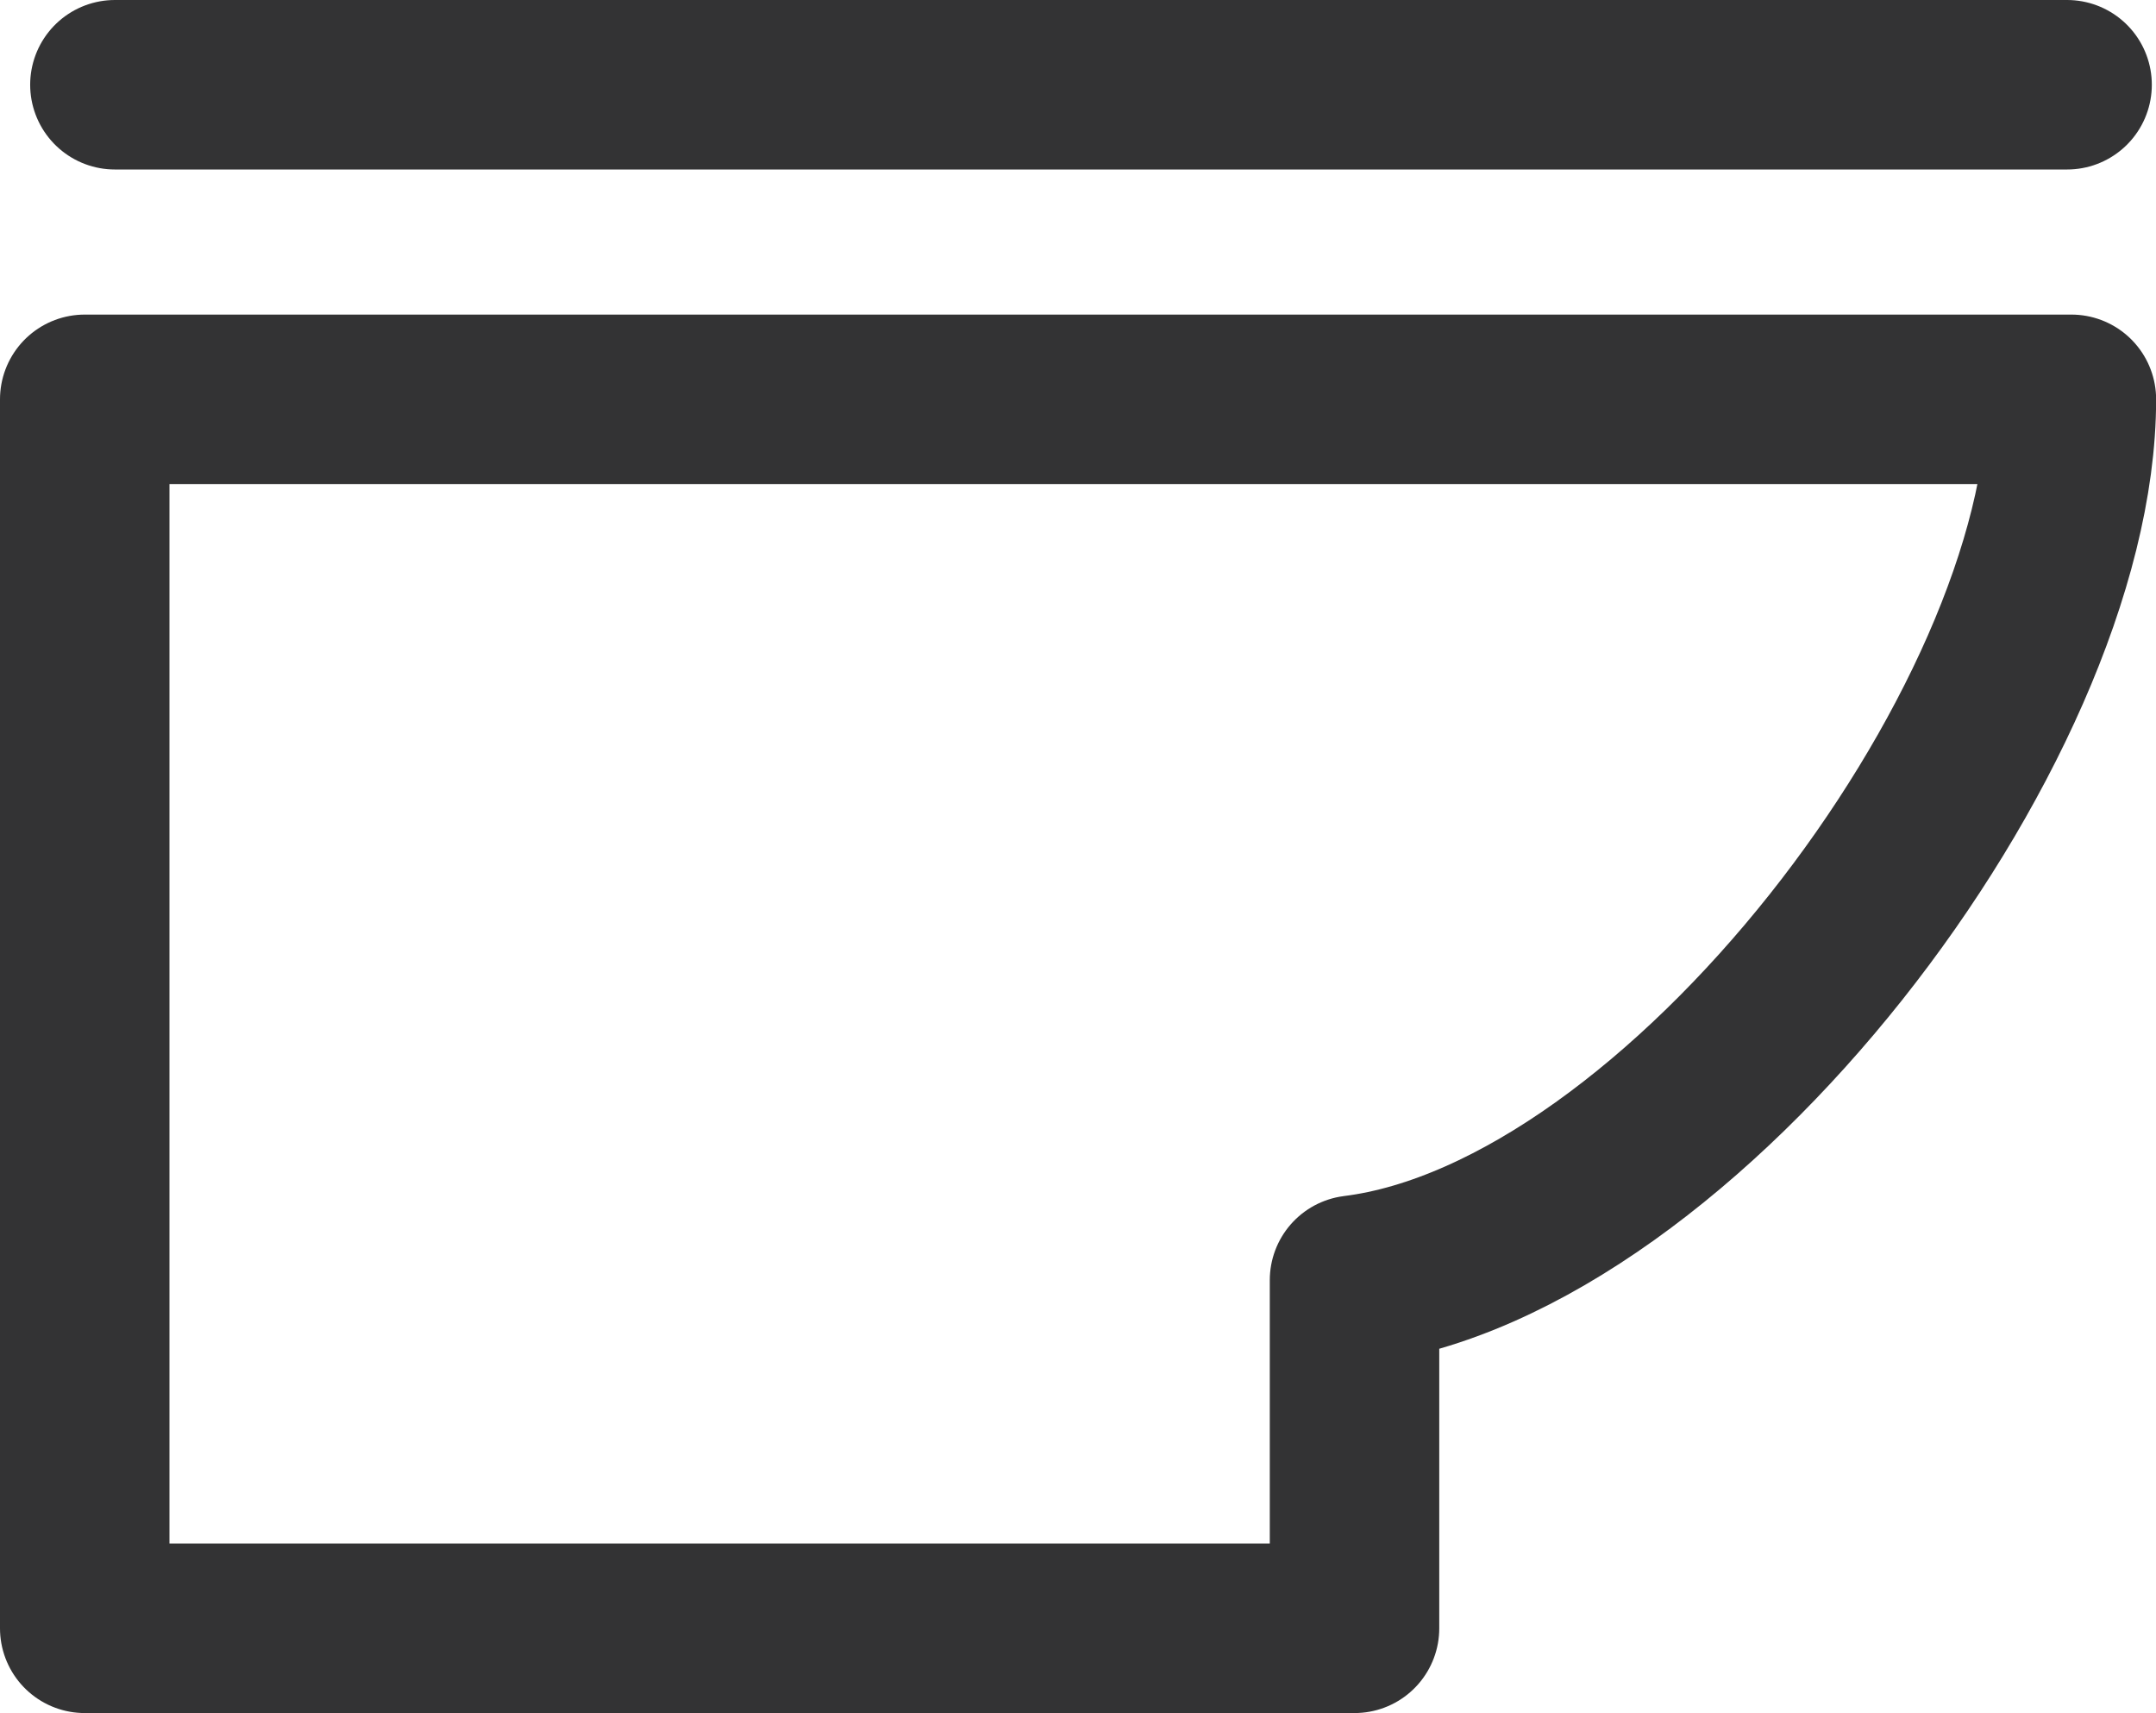
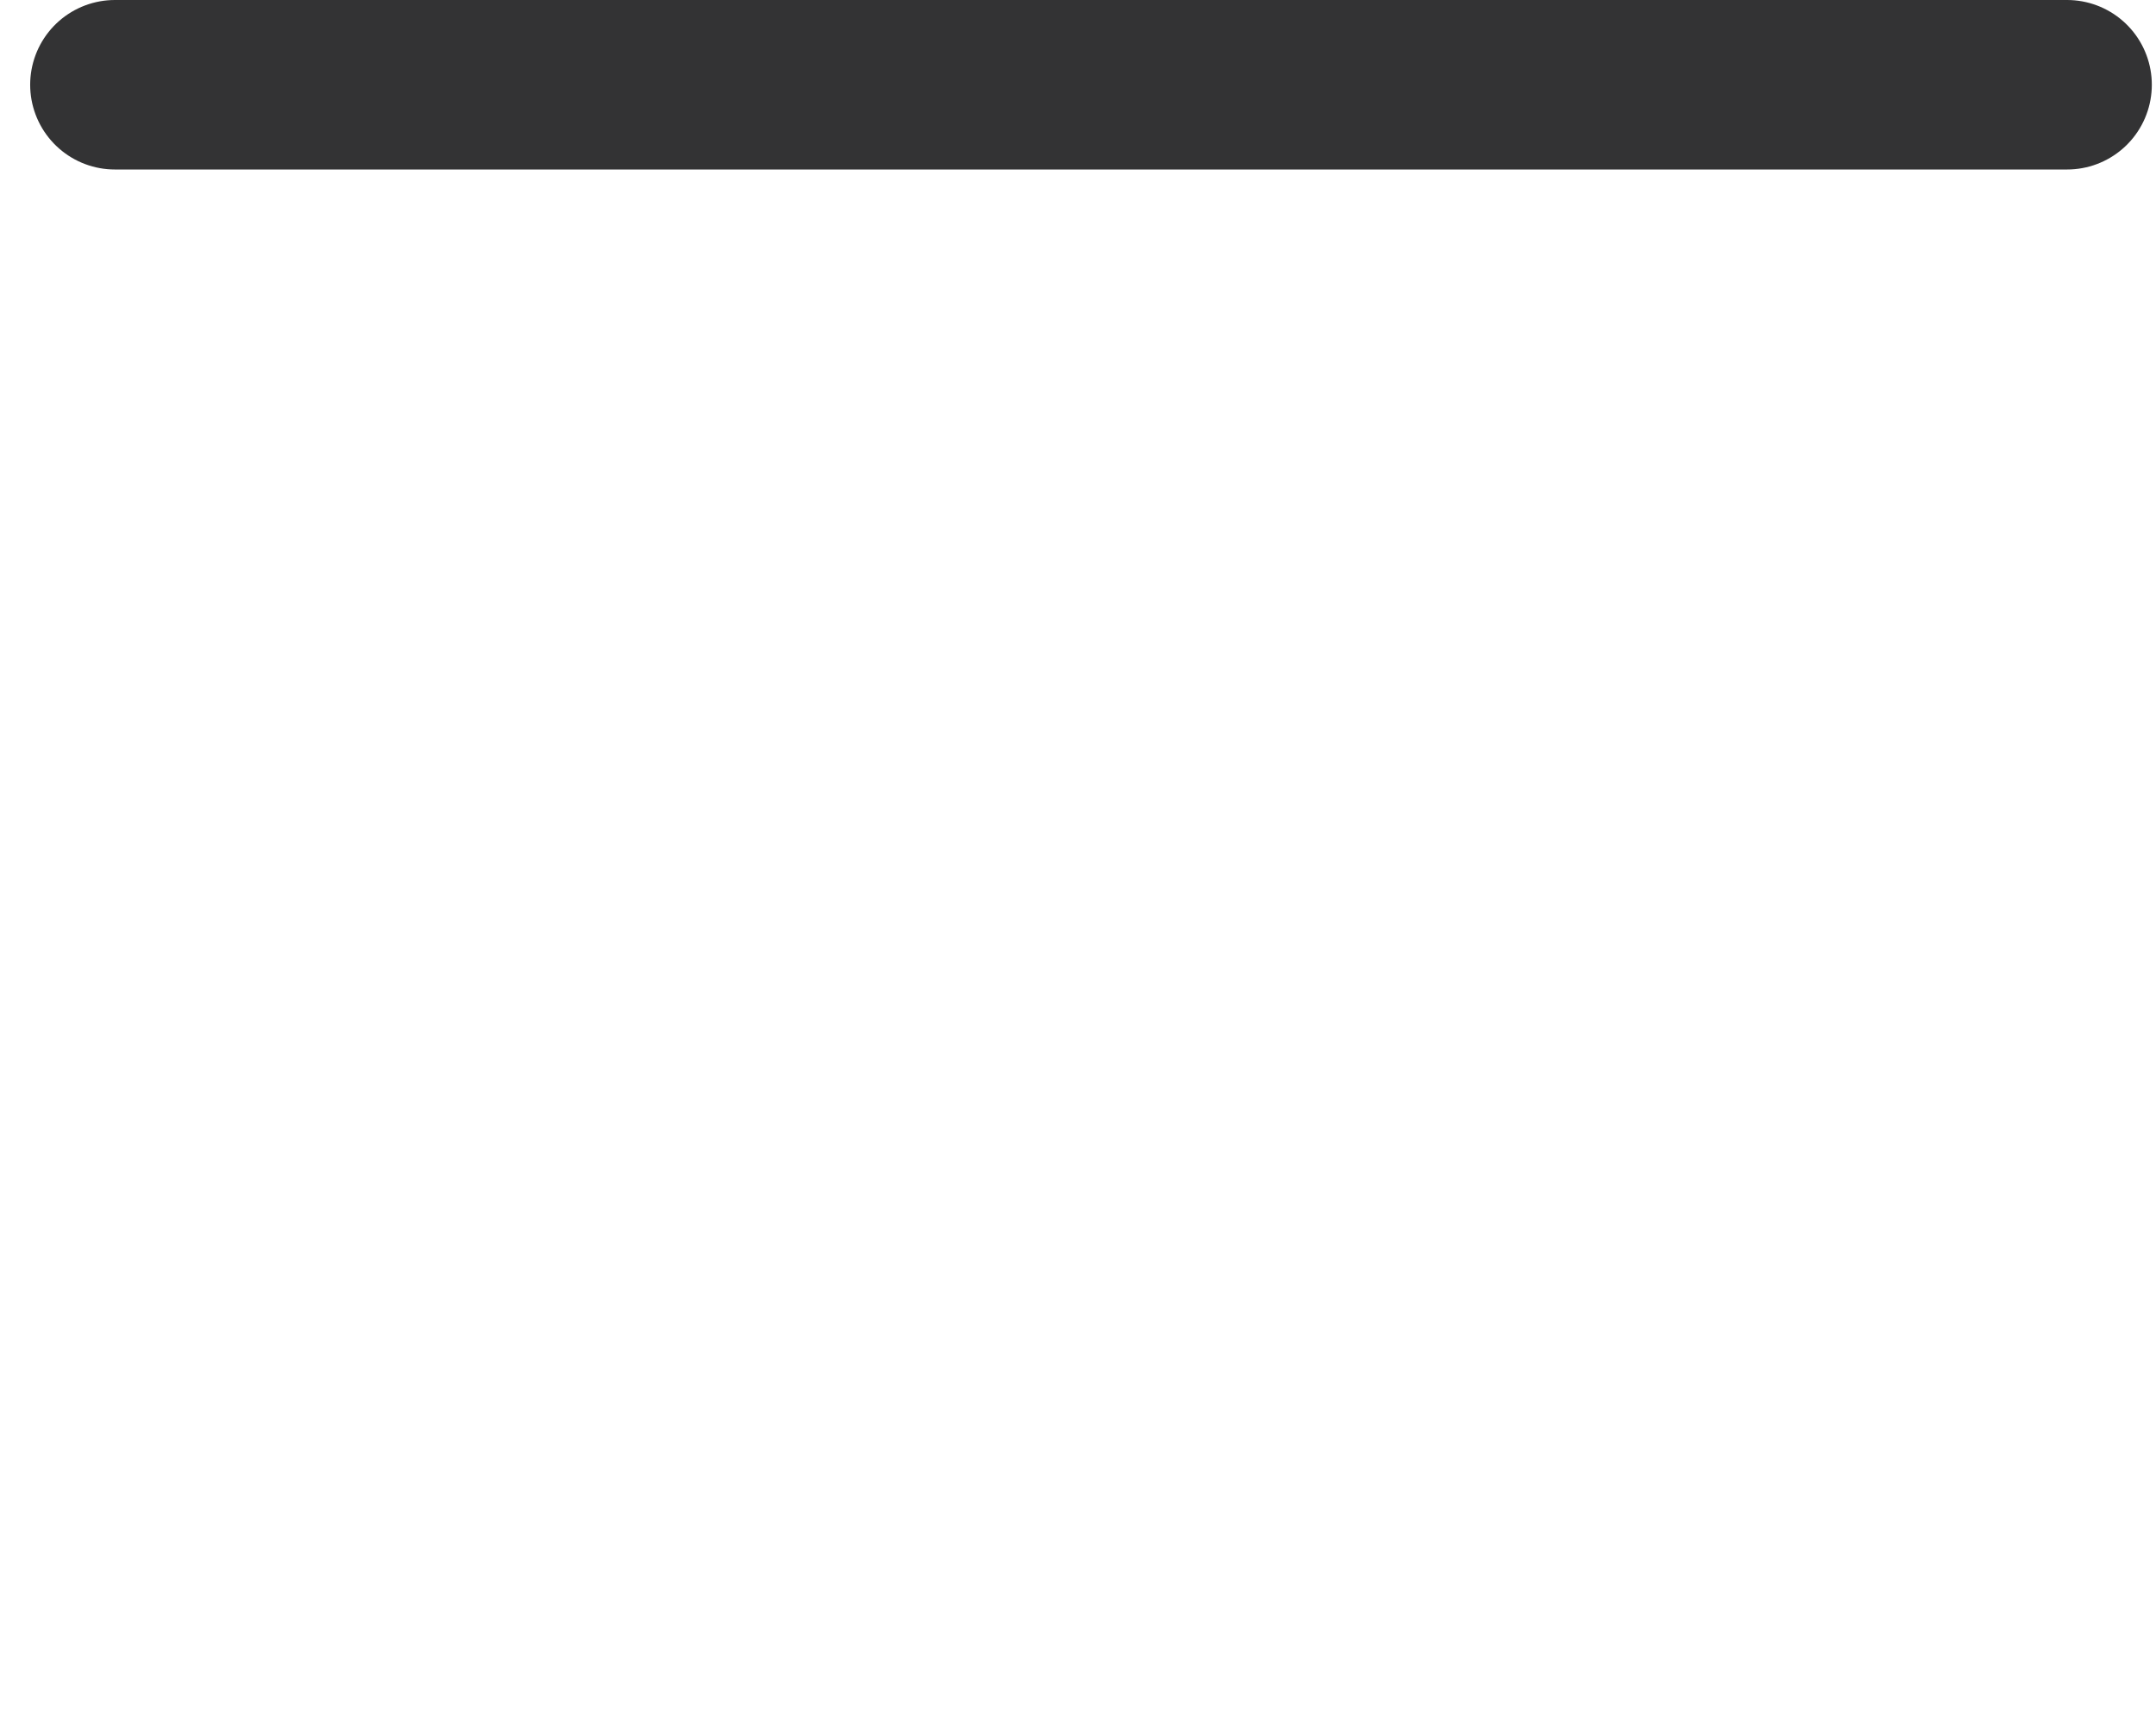
<svg xmlns="http://www.w3.org/2000/svg" width="19.083" height="15.16" viewBox="0 0 19.083 15.16">
  <g id="便器アイコン2" transform="translate(0.75 -52.536)">
-     <path id="パス_10609" data-name="パス 10609" d="M0,153.4H11.239v-3.081c2.9-.363,6.345-4.894,6.345-7.795H0Z" transform="translate(0 -86.454)" fill="none" stroke="#333334" stroke-linecap="round" stroke-linejoin="round" stroke-width="1.5" />
    <line id="線_1808" data-name="線 1808" x2="17.279" transform="translate(0.267 53.286)" fill="none" stroke="#333334" stroke-linecap="round" stroke-width="1.5" />
  </g>
</svg>